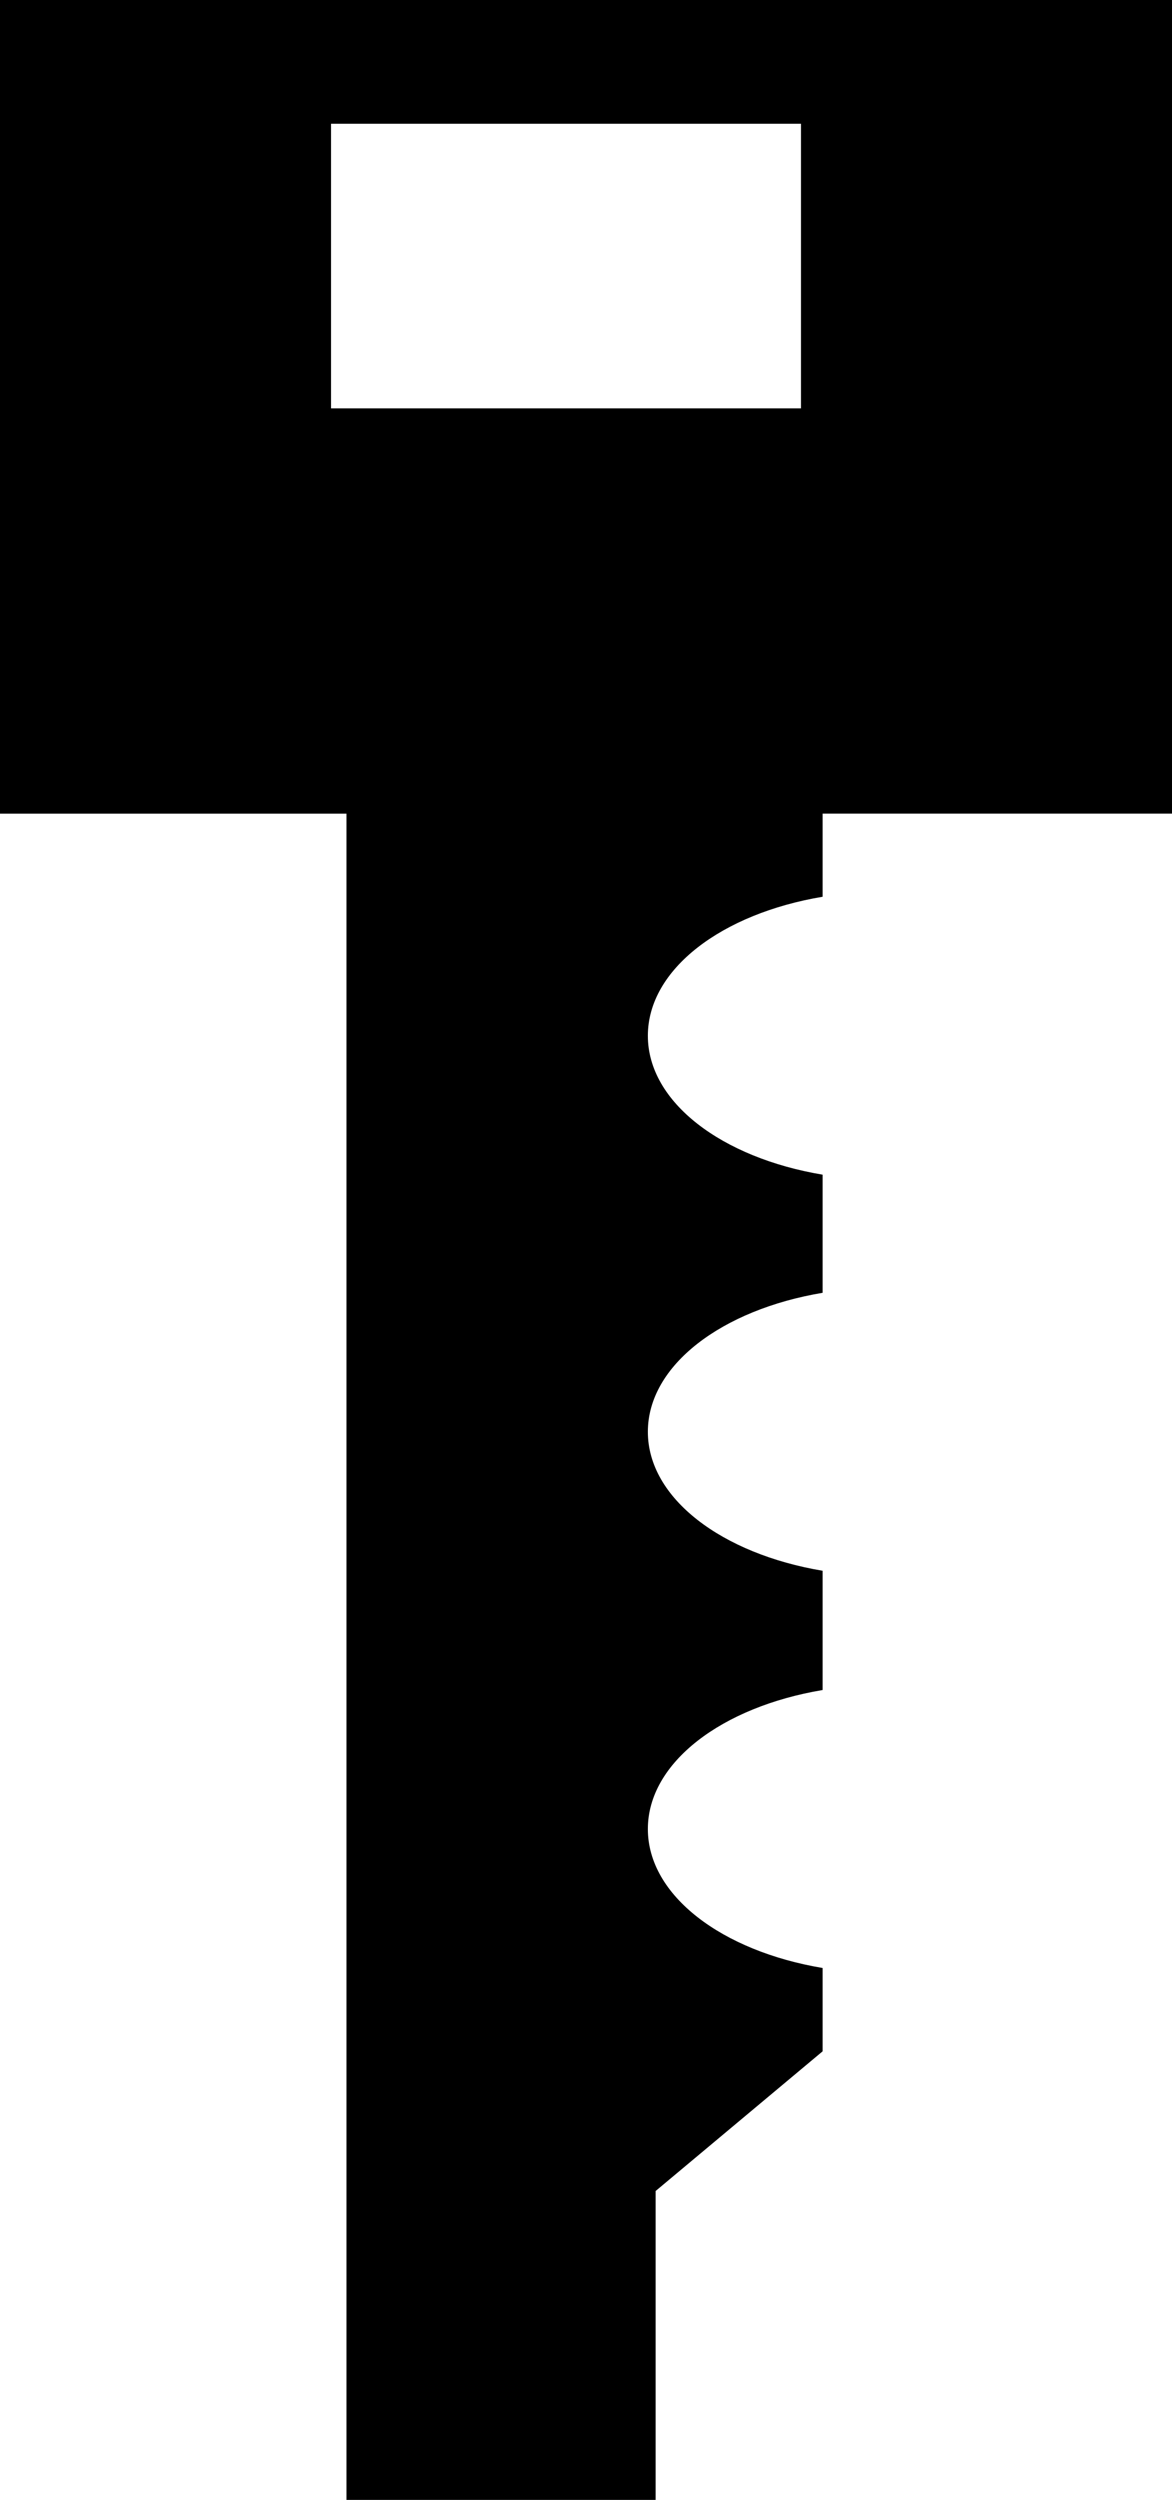
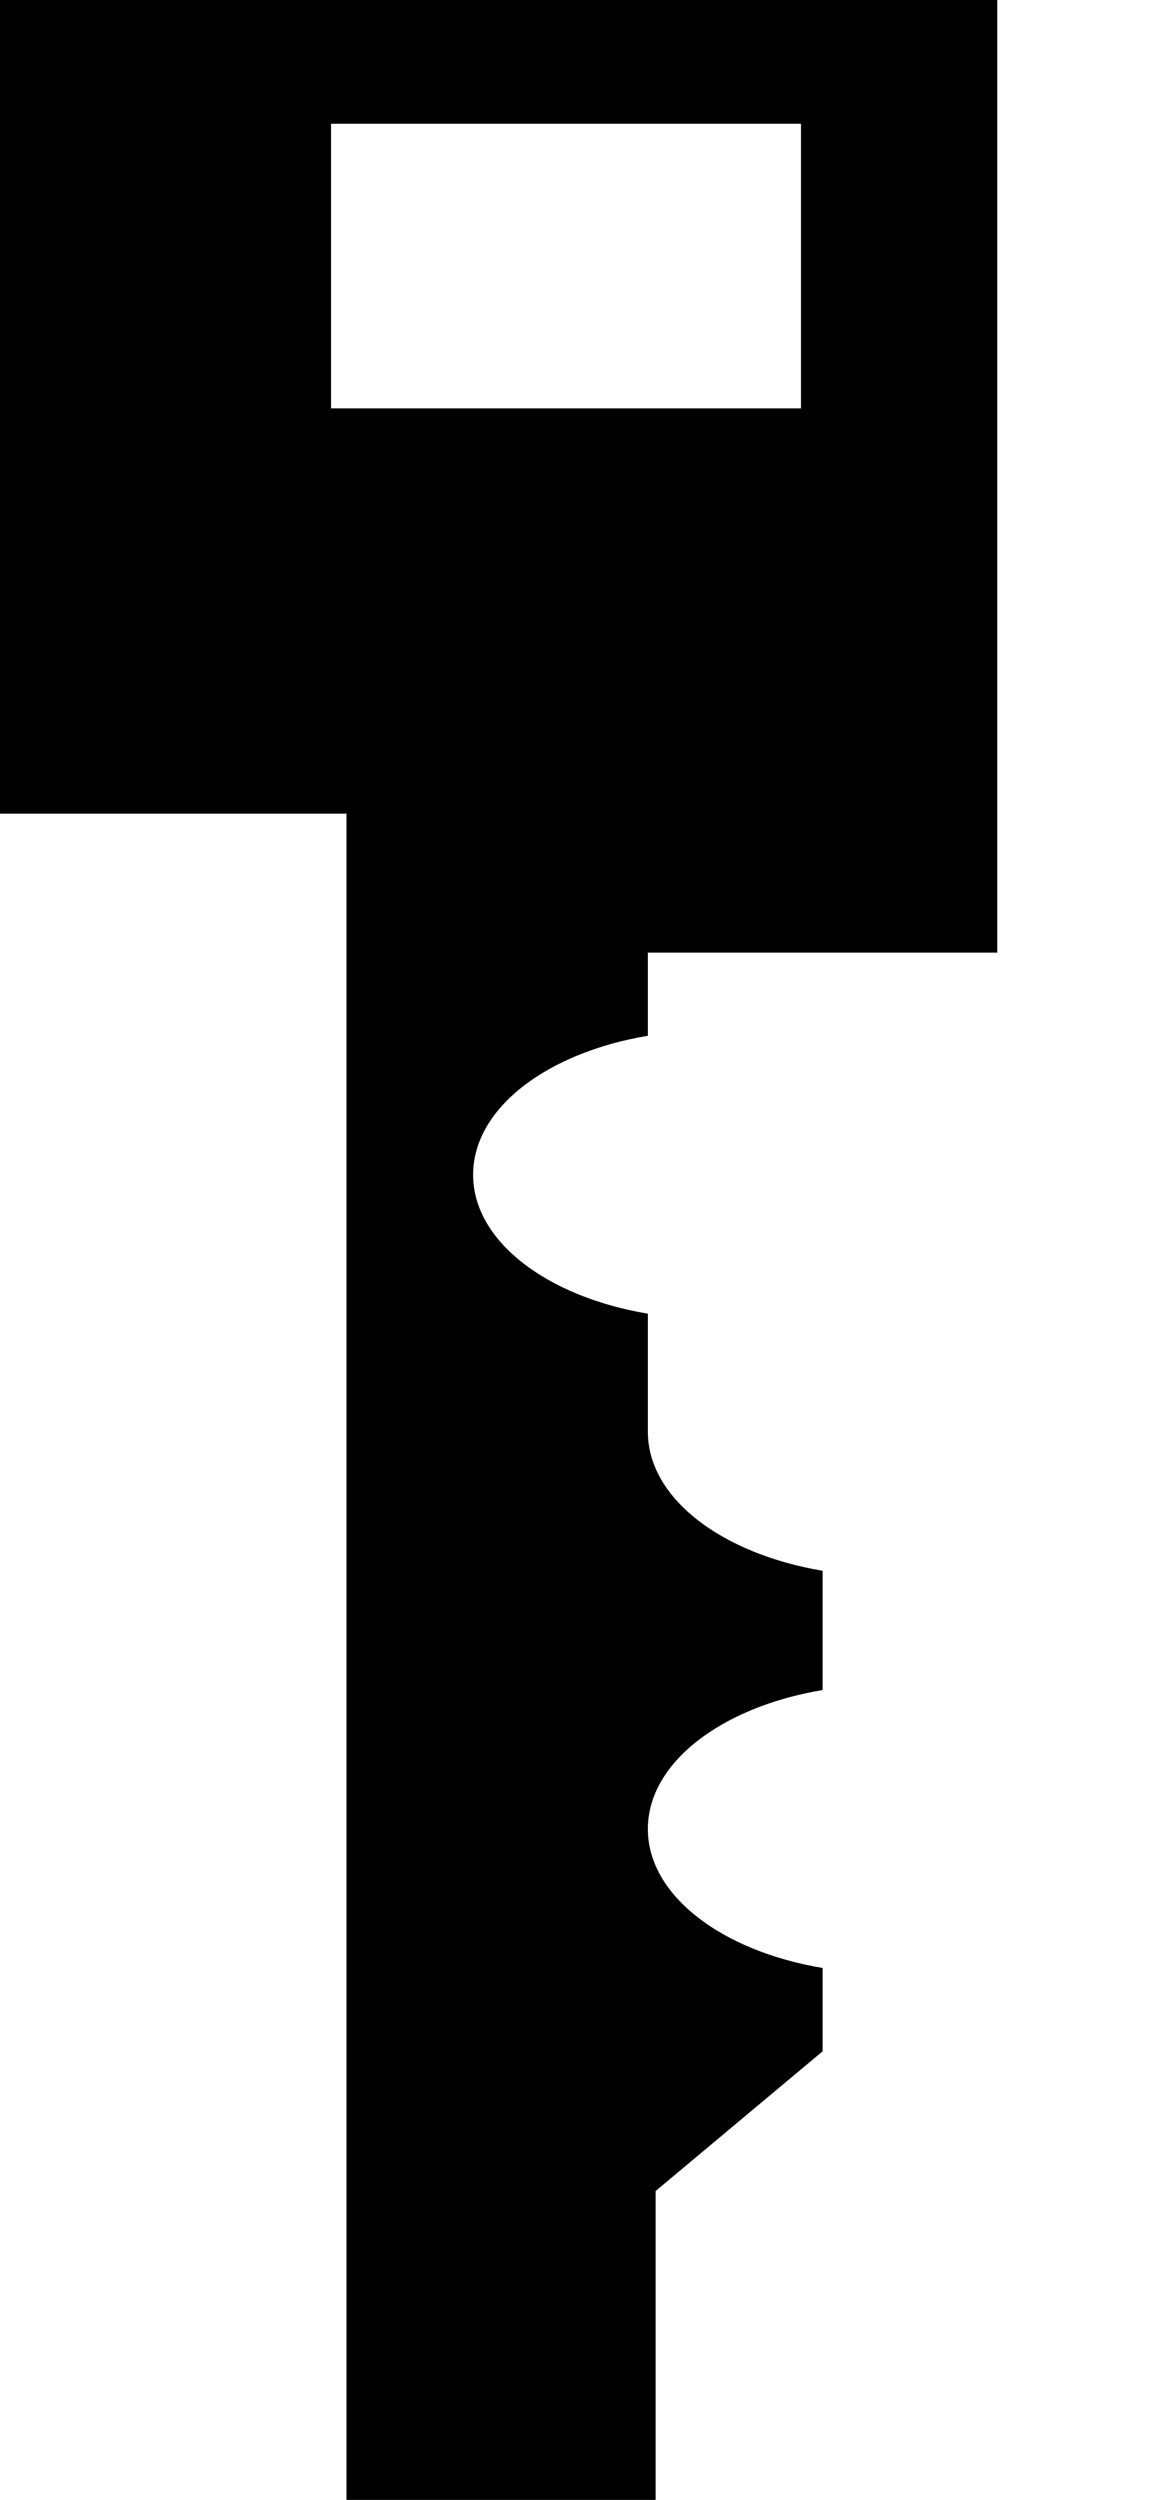
<svg xmlns="http://www.w3.org/2000/svg" version="1.1" id="Layer_1" x="0px" y="0px" width="22.924px" height="48.863px" viewBox="0 0 22.924 48.863" style="enable-background:new 0 0 22.924 48.863;" xml:space="preserve">
-   <path d="M0,15.904h6.777v32.959h6.047v-6.038l3.266-2.73v-1.629c-1.966-0.329-3.418-1.414-3.418-2.716  c0-1.303,1.452-2.388,3.418-2.717v-2.331c-1.966-0.329-3.418-1.414-3.418-2.716c0-1.303,1.452-2.388,3.418-2.717v-2.309  c-1.966-0.328-3.418-1.413-3.418-2.715c0-1.304,1.452-2.389,3.418-2.717v-1.625h6.834V0H0V15.904z M15.667,2.419v5.563H6.475V2.419  H15.667z" />
+   <path d="M0,15.904h6.777v32.959h6.047v-6.038l3.266-2.73v-1.629c-1.966-0.329-3.418-1.414-3.418-2.716  c0-1.303,1.452-2.388,3.418-2.717v-2.331c-1.966-0.329-3.418-1.414-3.418-2.716v-2.309  c-1.966-0.328-3.418-1.413-3.418-2.715c0-1.304,1.452-2.389,3.418-2.717v-1.625h6.834V0H0V15.904z M15.667,2.419v5.563H6.475V2.419  H15.667z" />
  <g>
</g>
  <g>
</g>
  <g>
</g>
  <g>
</g>
  <g>
</g>
  <g>
</g>
  <g>
</g>
  <g>
</g>
  <g>
</g>
  <g>
</g>
  <g>
</g>
  <g>
</g>
  <g>
</g>
  <g>
</g>
  <g>
</g>
</svg>